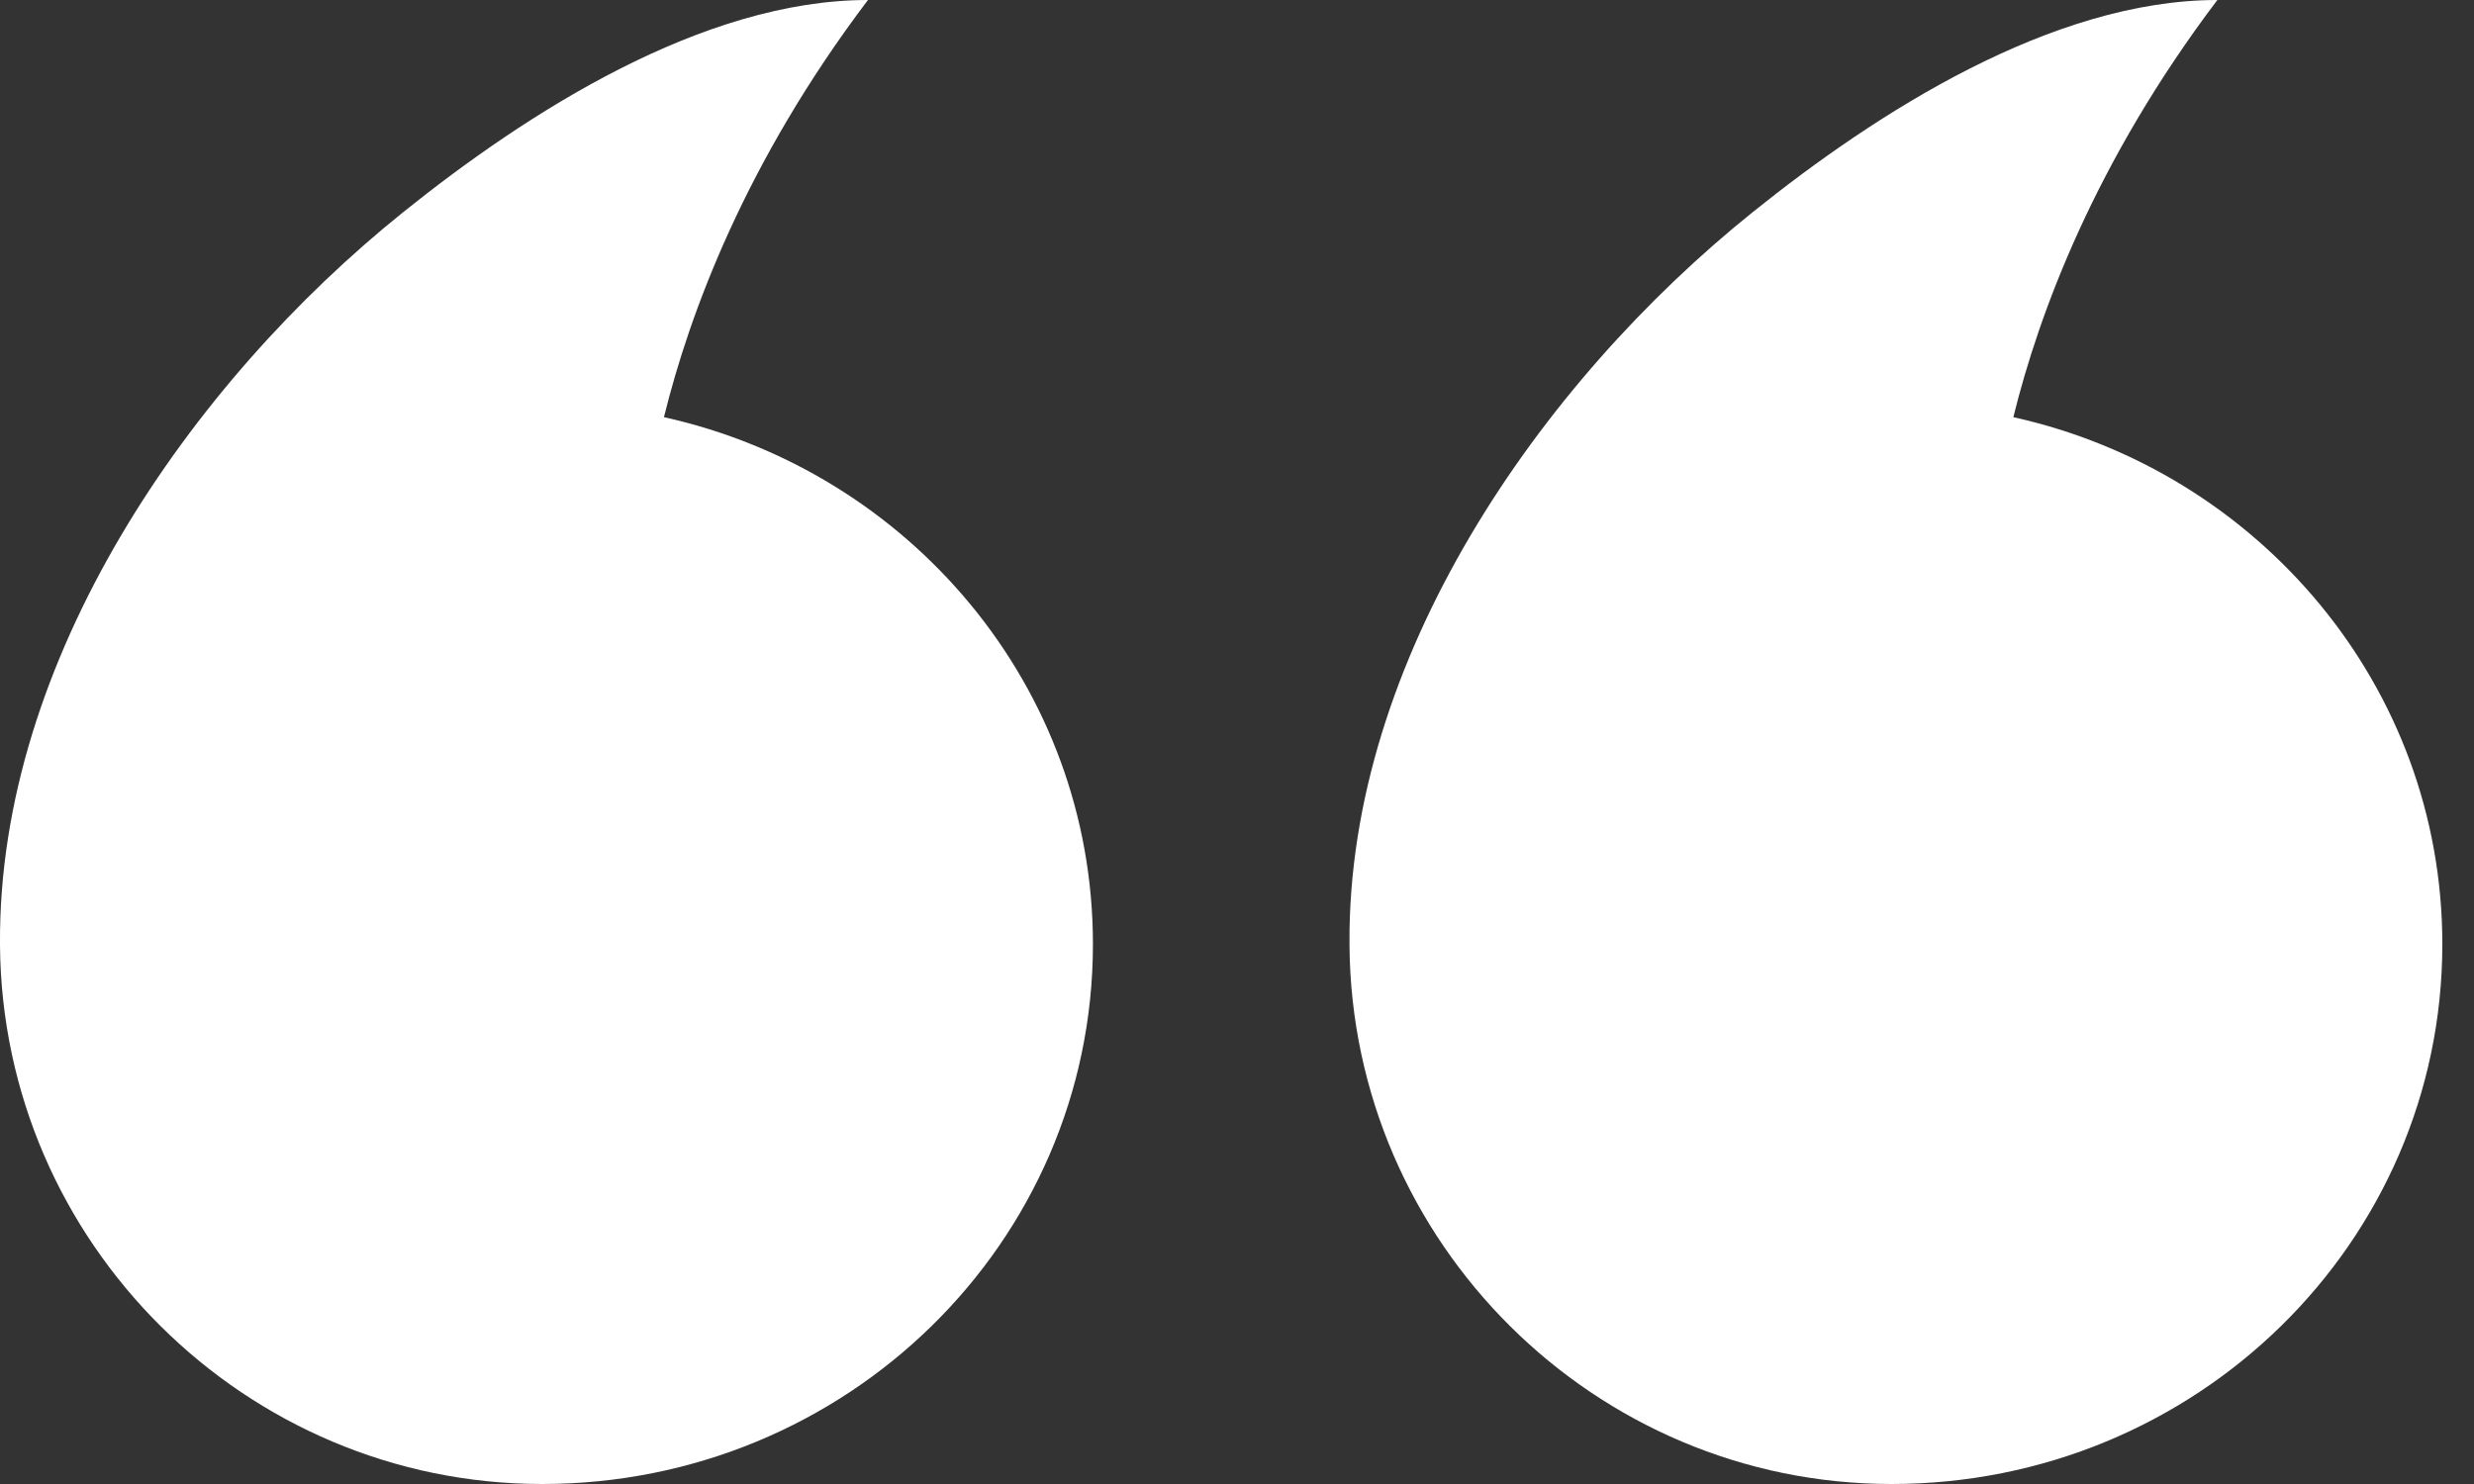
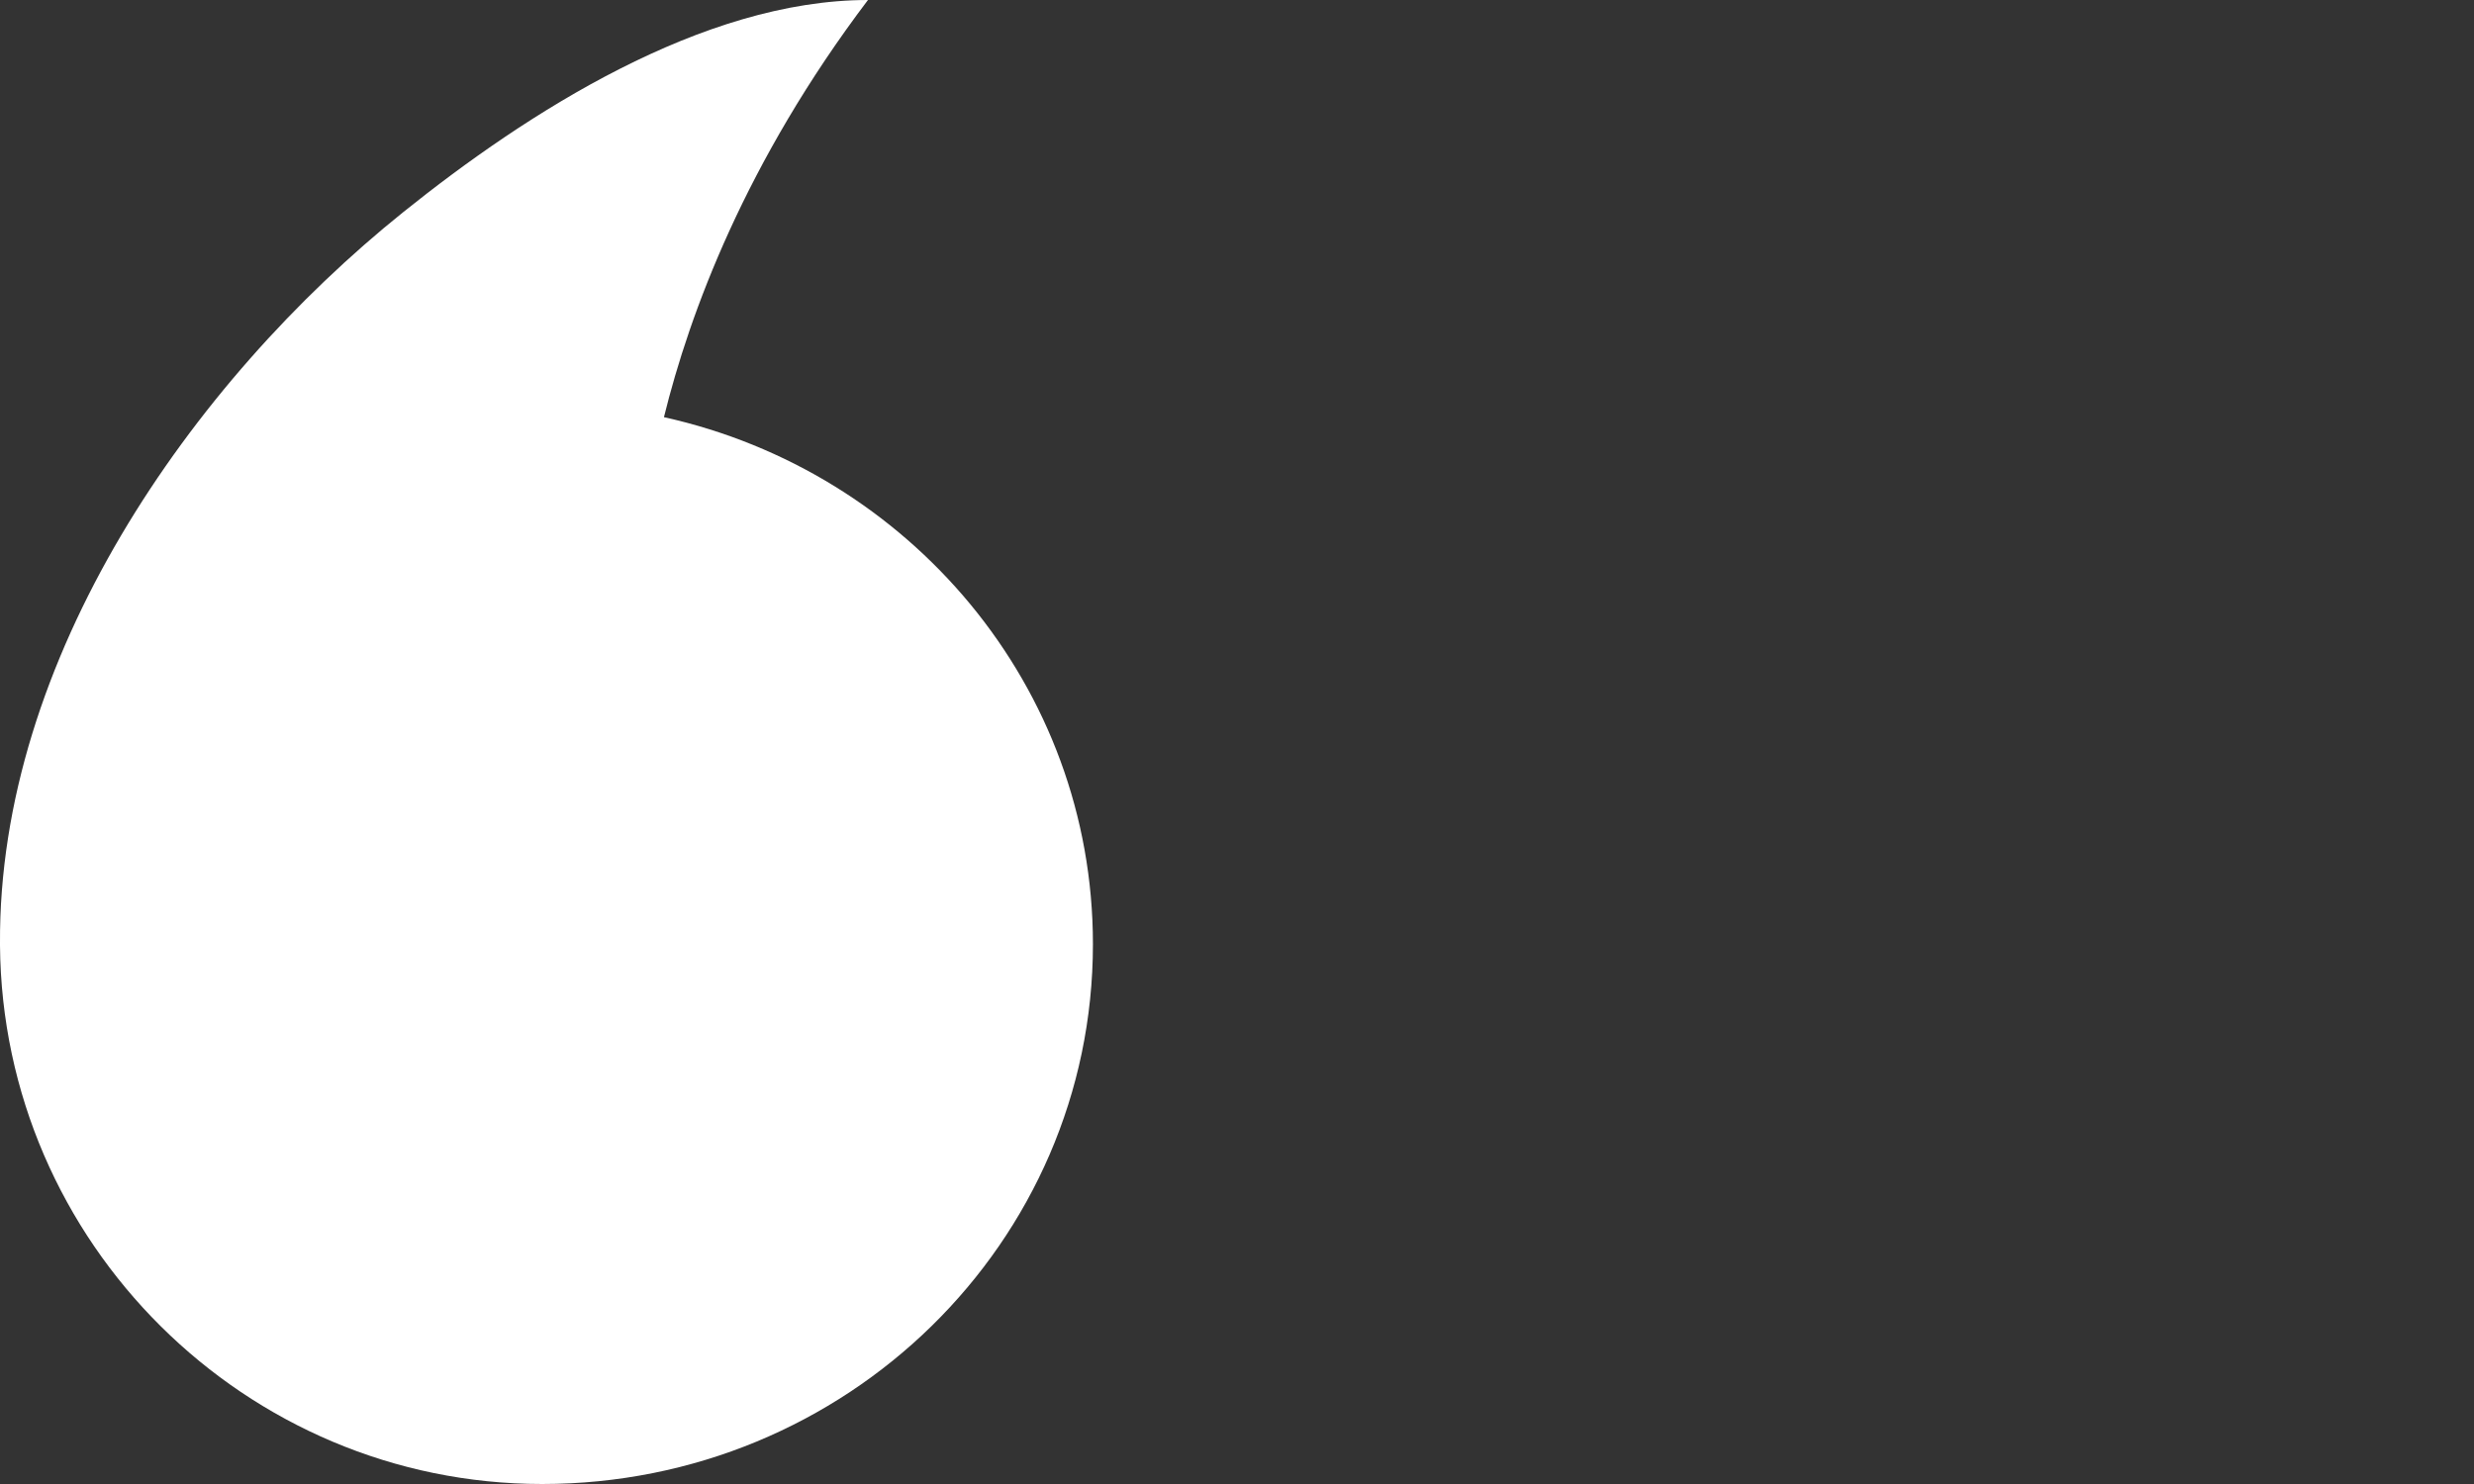
<svg xmlns="http://www.w3.org/2000/svg" width="30" height="18" viewBox="0 0 30 18" fill="none">
  <rect x="0" y="0" width="30" height="18" fill="#333333" stroke="none" />
-   <path d="M16.364 11.445C16.342 8.001 18.668 4.649 21.255 2.572C22.753 1.368 24.881 0 26.888 0C25.404 1.963 24.725 3.798 24.414 5.06C27.39 5.719 29.616 8.327 29.616 11.452C29.616 15.073 26.627 18 22.937 18C19.339 18 16.392 15.073 16.364 11.466C16.364 11.466 16.364 11.459 16.364 11.452V11.445Z" fill="white" />
  <path d="M0 11.445C-0.021 8.001 2.304 4.649 4.891 2.572C6.39 1.368 8.517 0 10.525 0C9.04 1.963 8.362 3.798 8.051 5.06C11.027 5.719 13.253 8.327 13.253 11.452C13.253 15.073 10.263 18 6.574 18C2.976 18 0.028 15.073 0 11.466C0 11.466 0 11.459 0 11.452V11.445Z" fill="white" />
</svg>